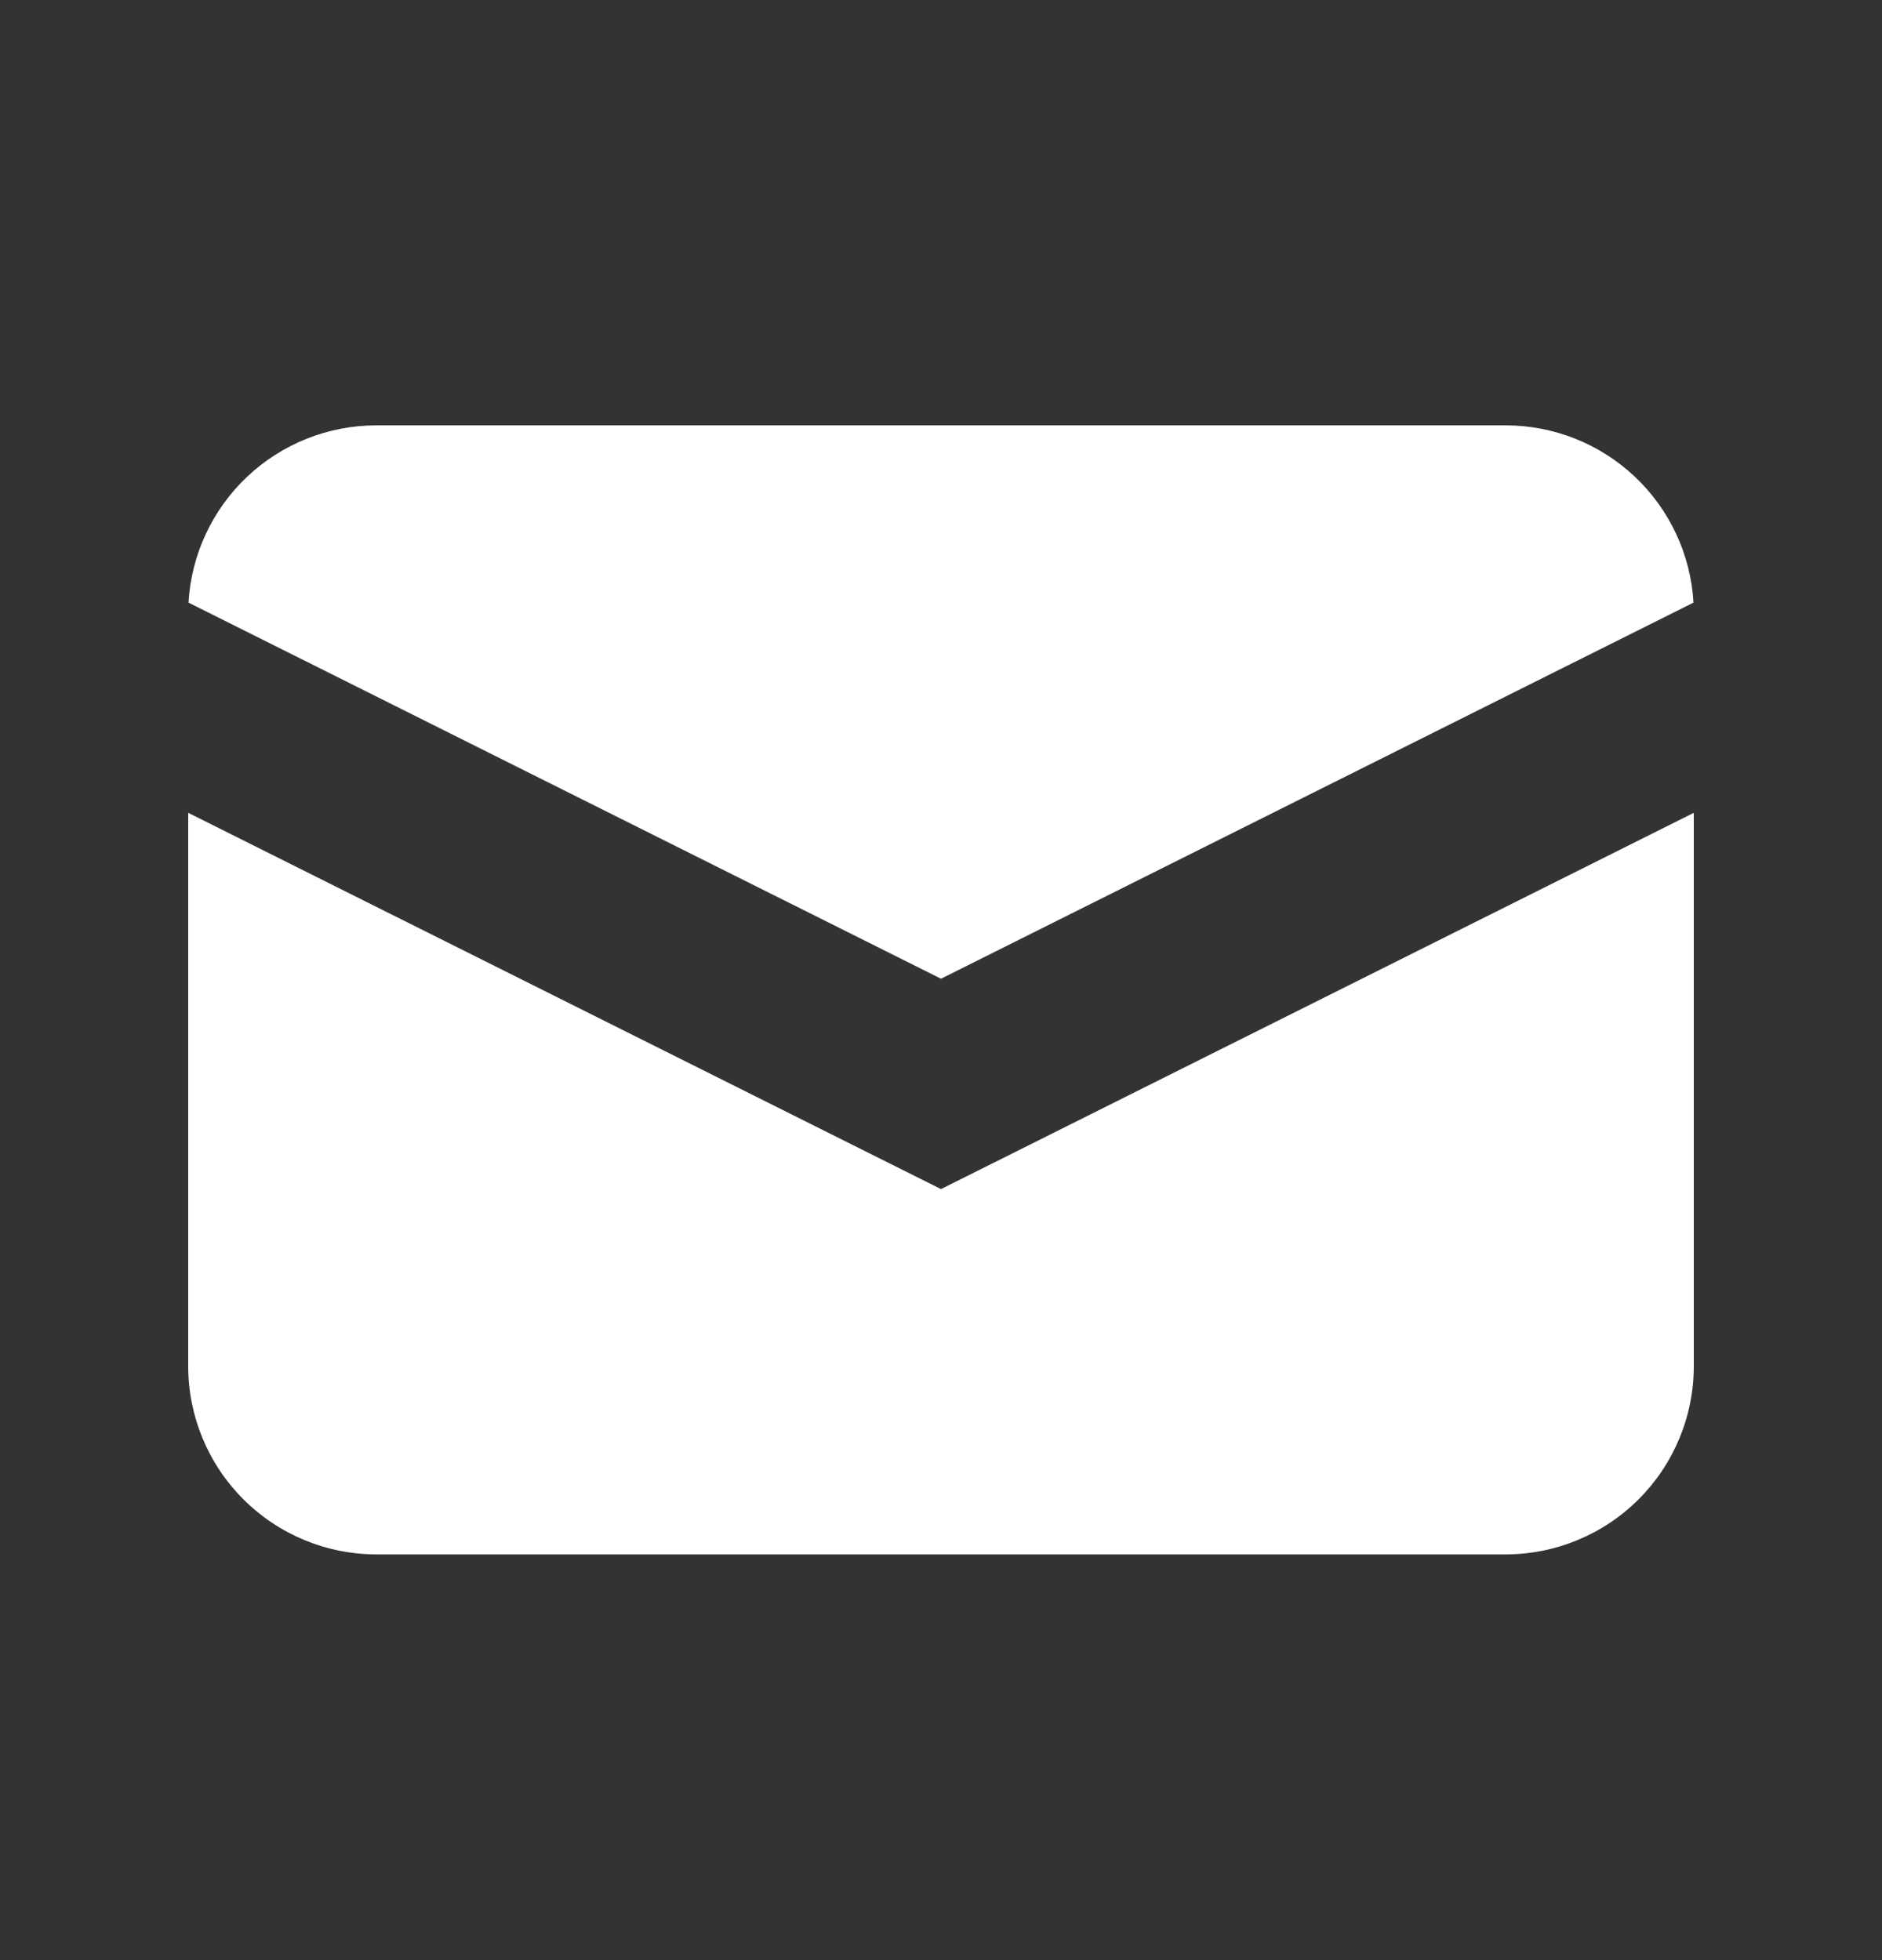
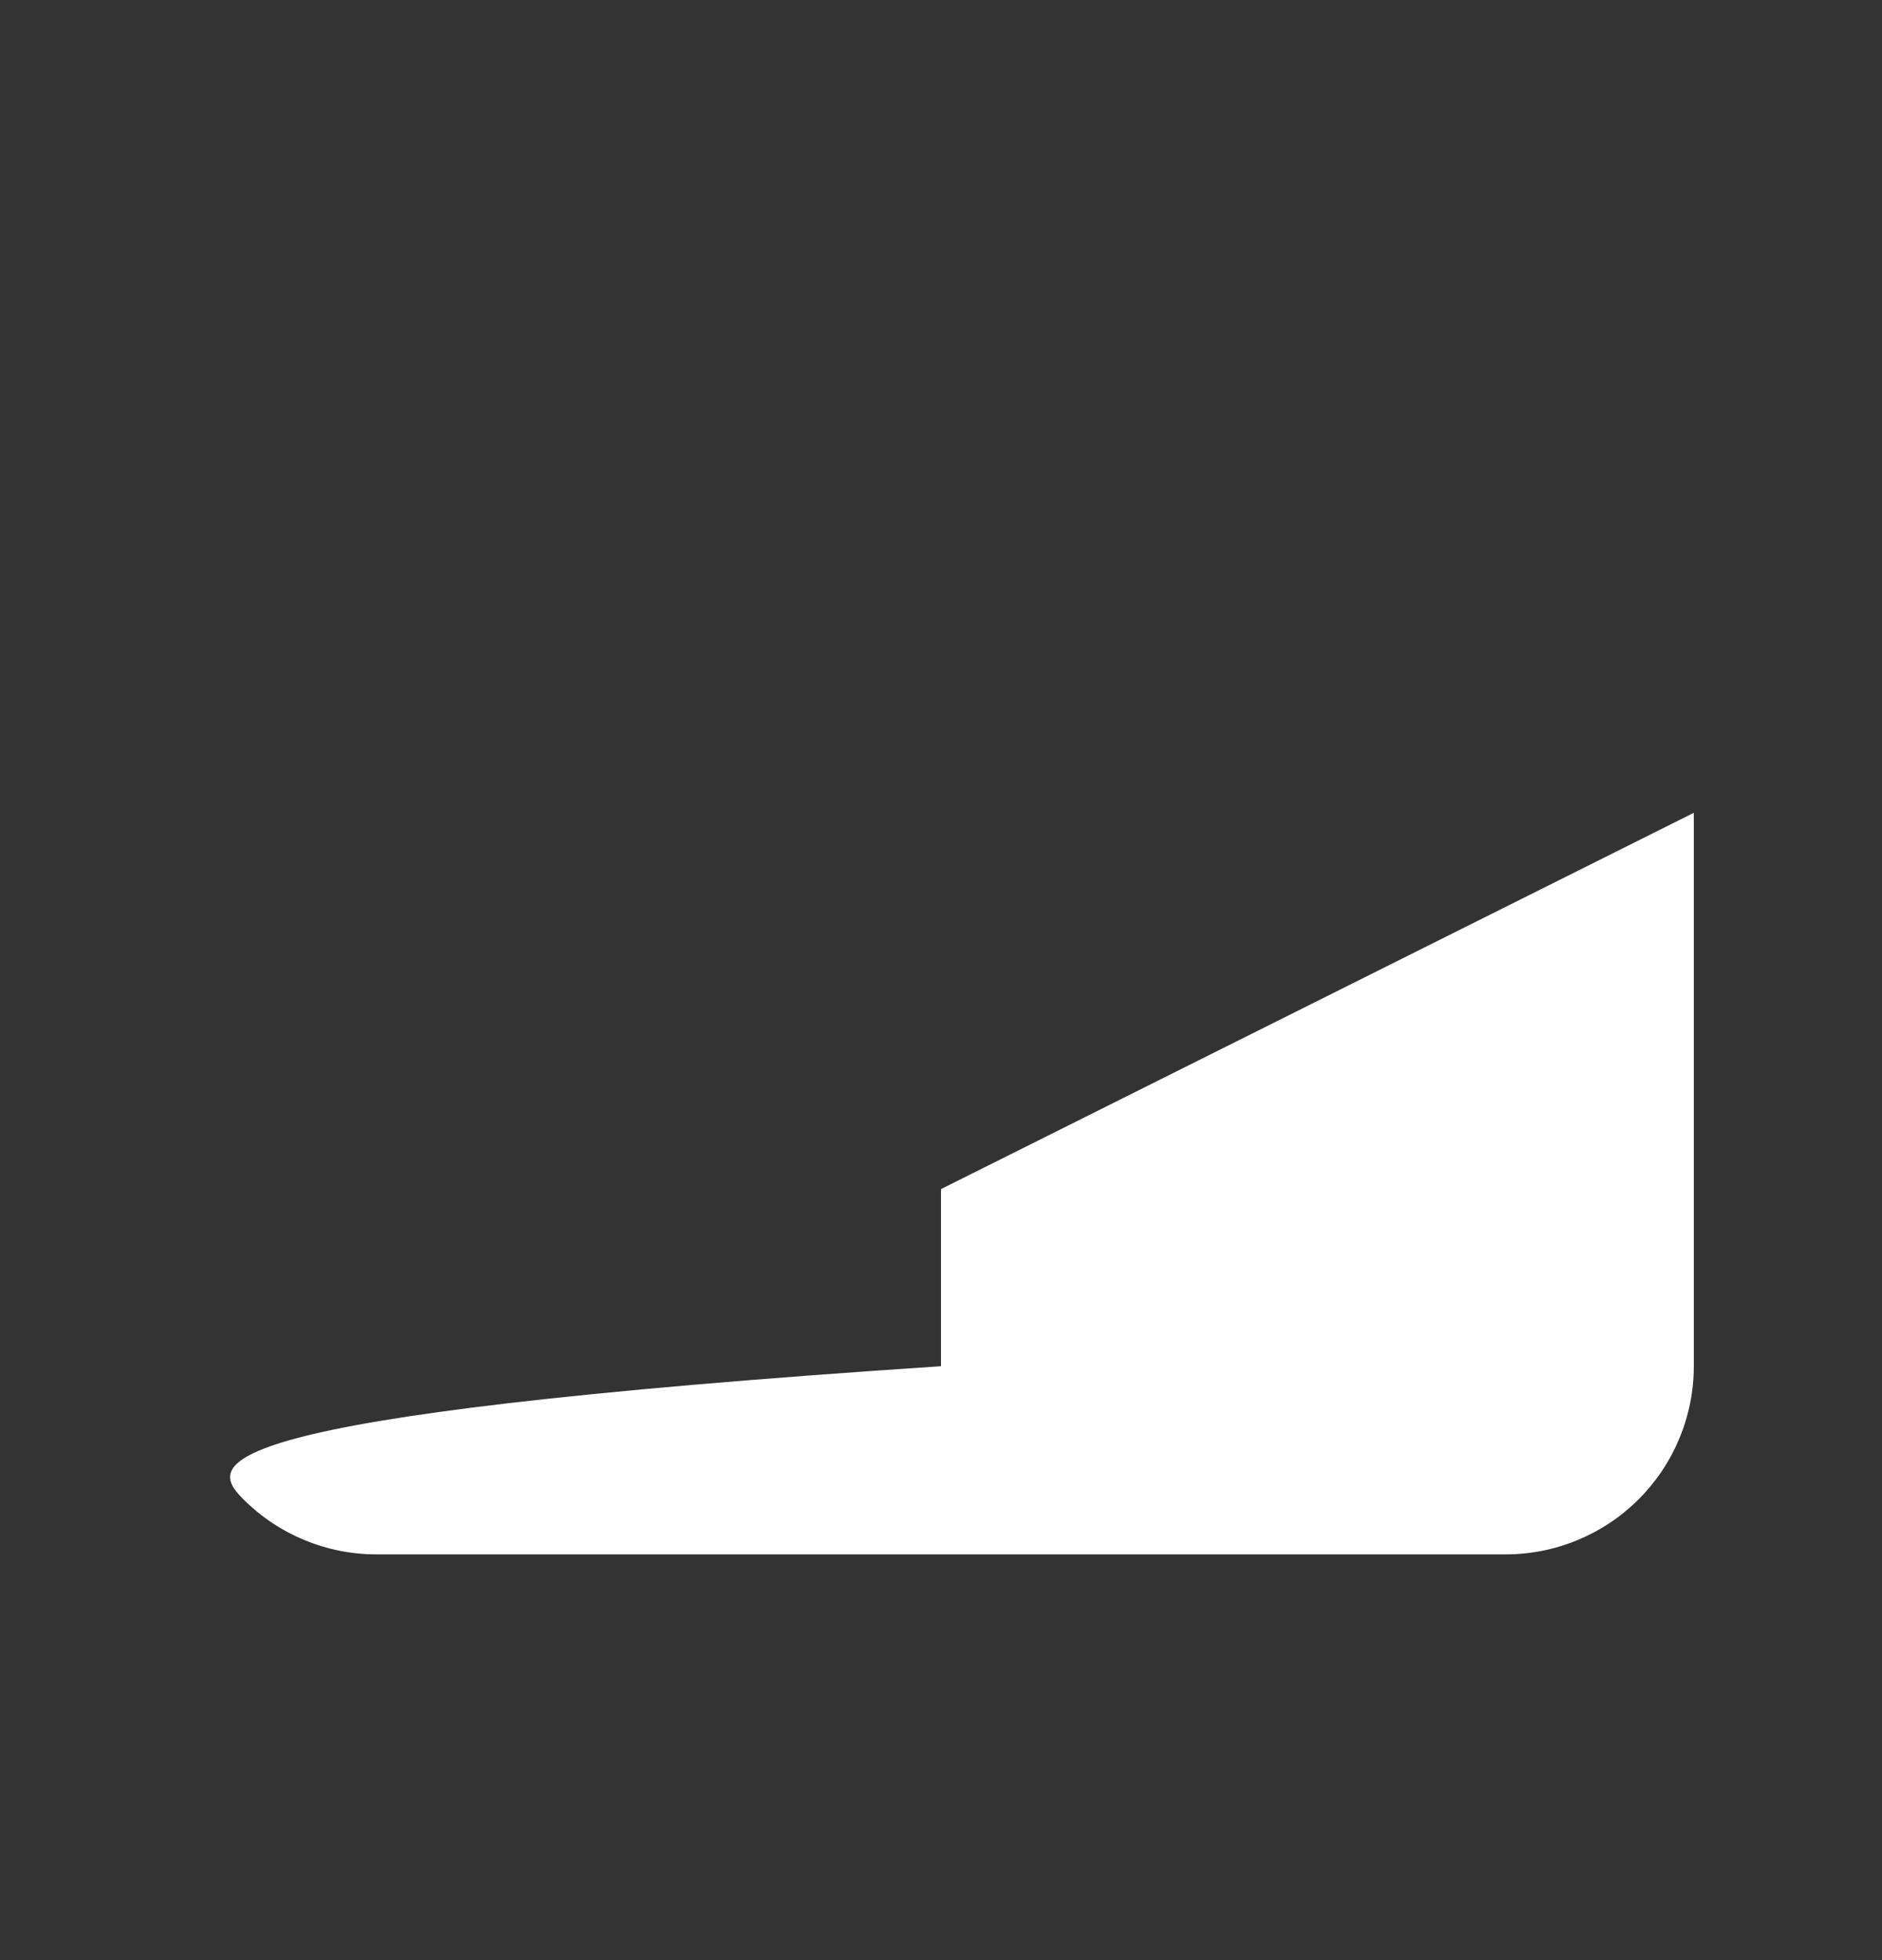
<svg xmlns="http://www.w3.org/2000/svg" width="24" height="25" viewBox="0 0 24 25" fill="none">
  <rect x="0" y="0" width="24" height="25" fill="#333333" stroke="none" />
-   <path d="M2.404 7.686L12 12.483L21.596 7.686C21.561 7.074 21.293 6.5 20.847 6.079C20.402 5.659 19.812 5.425 19.2 5.425H4.8C4.188 5.425 3.598 5.659 3.153 6.079C2.707 6.5 2.439 7.074 2.404 7.686Z" fill="white" />
-   <path d="M21.6 10.367L12 15.166L2.4 10.367V17.425C2.4 18.061 2.653 18.672 3.103 19.122C3.553 19.572 4.163 19.825 4.8 19.825H19.2C19.837 19.825 20.447 19.572 20.897 19.122C21.347 18.672 21.6 18.061 21.6 17.425V10.367Z" fill="white" />
+   <path d="M21.6 10.367L12 15.166V17.425C2.4 18.061 2.653 18.672 3.103 19.122C3.553 19.572 4.163 19.825 4.8 19.825H19.2C19.837 19.825 20.447 19.572 20.897 19.122C21.347 18.672 21.6 18.061 21.6 17.425V10.367Z" fill="white" />
</svg>